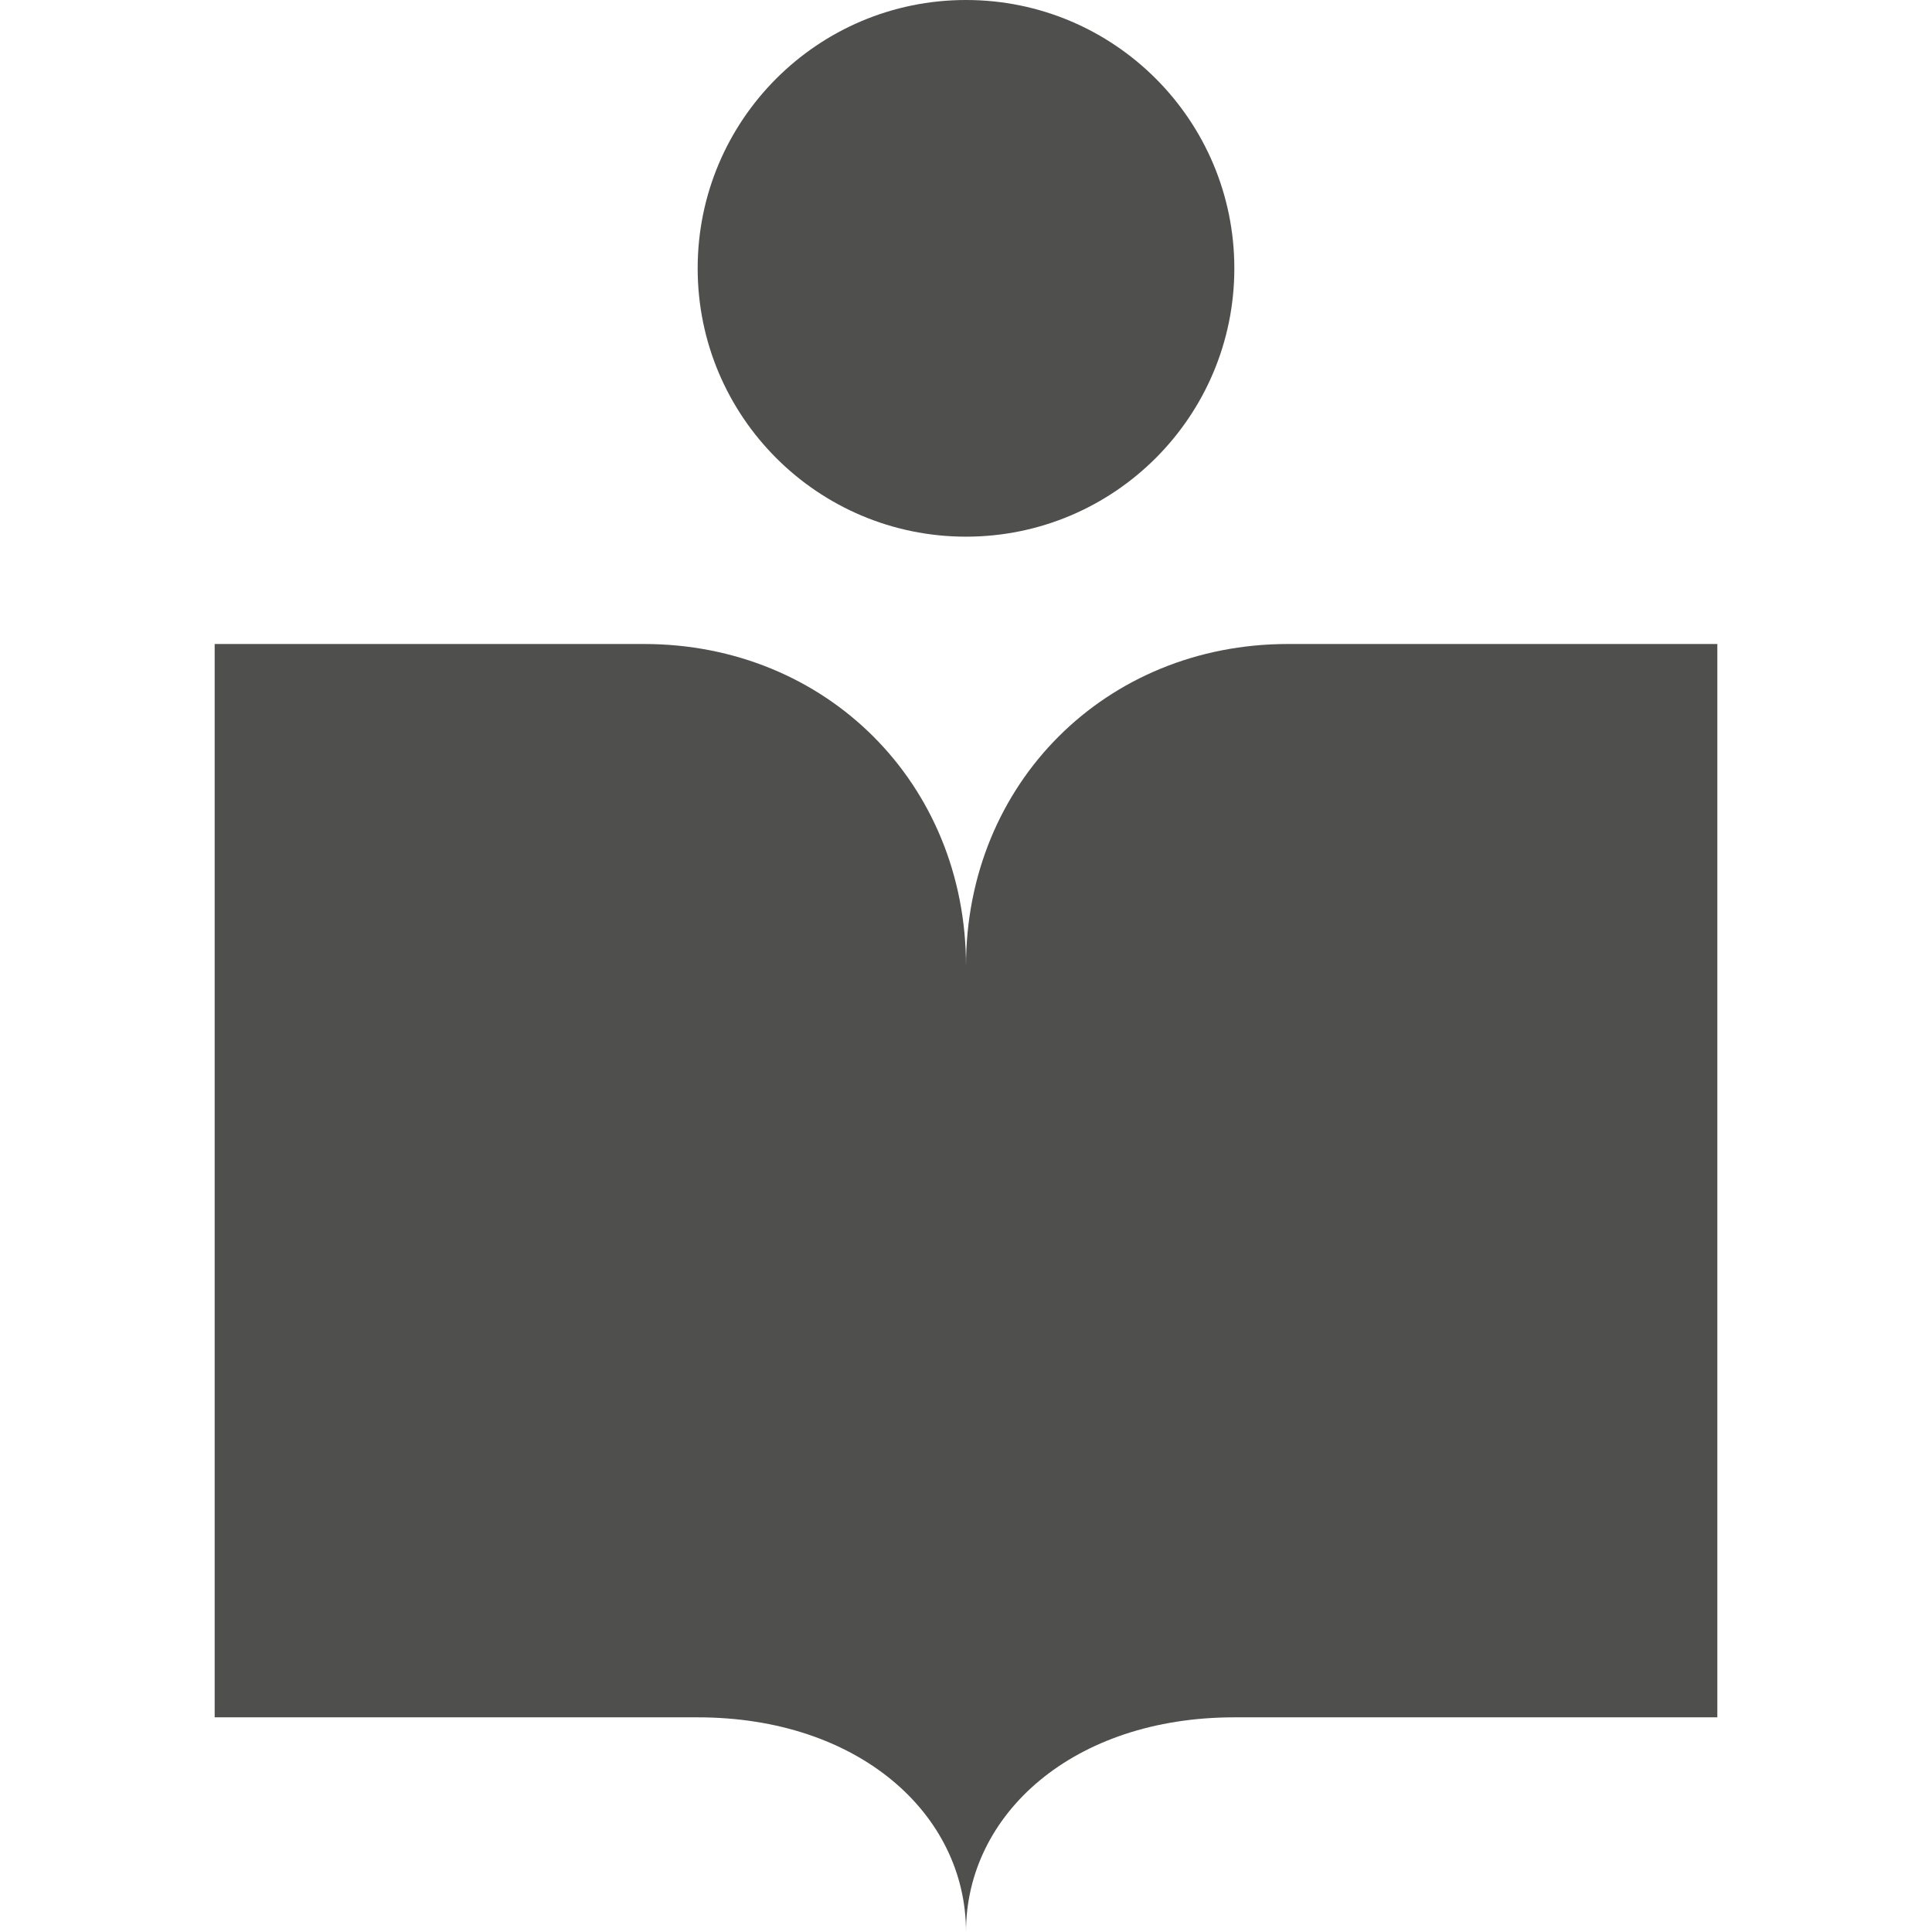
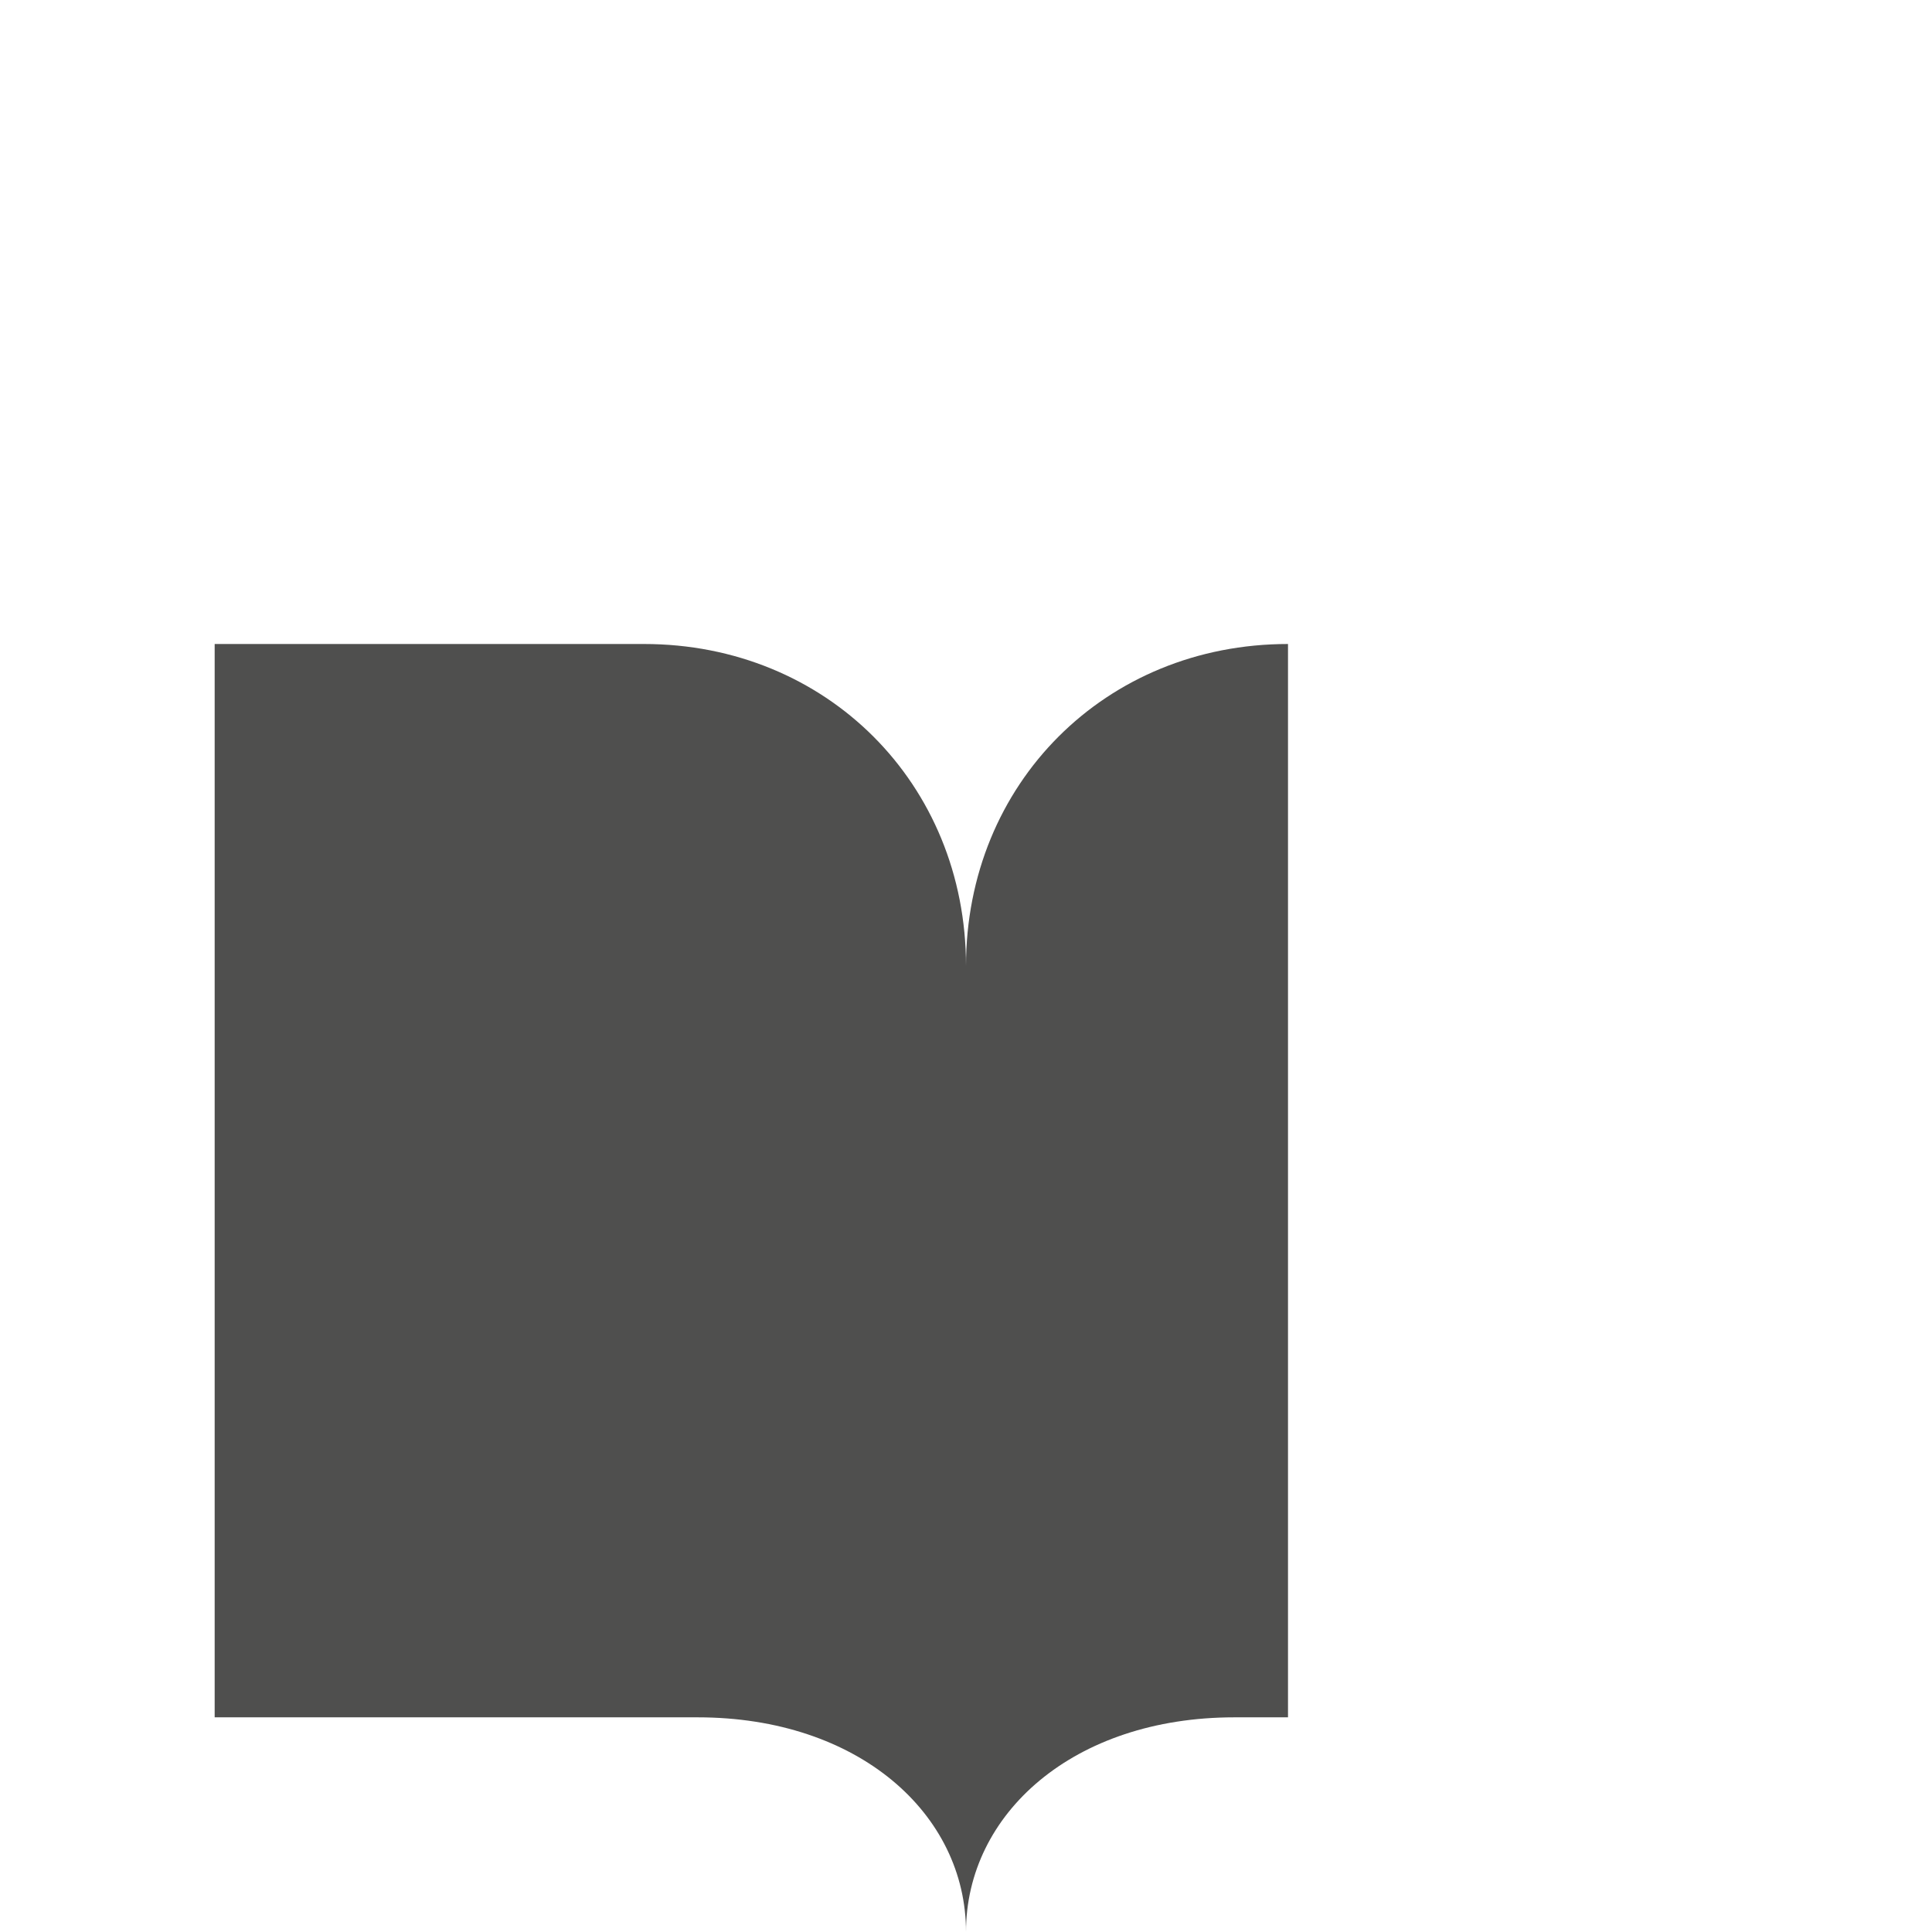
<svg xmlns="http://www.w3.org/2000/svg" version="1.1" id="Ebene_1" x="0px" y="0px" viewBox="0 0 18 18" style="enable-background:new 0 0 18 18;" xml:space="preserve">
  <style type="text/css">
	.st0{fill:#4F4F4E;}
</style>
  <title>BZgA_Relaunch_Icons_Barrierefreiheit_kk</title>
-   <circle class="st0" cx="9" cy="2.5" r="2.5" />
  <path class="st0" d="M6,6H2v10h4.5C8,16,9,16.9,9,18V9C9,7.3,7.7,6,6,6z" />
-   <path class="st0" d="M12,6c-1.7,0-3,1.3-3,3v9c0-1.1,1-2,2.5-2H16V6H12z" />
+   <path class="st0" d="M12,6c-1.7,0-3,1.3-3,3v9c0-1.1,1-2,2.5-2H16H12z" />
</svg>